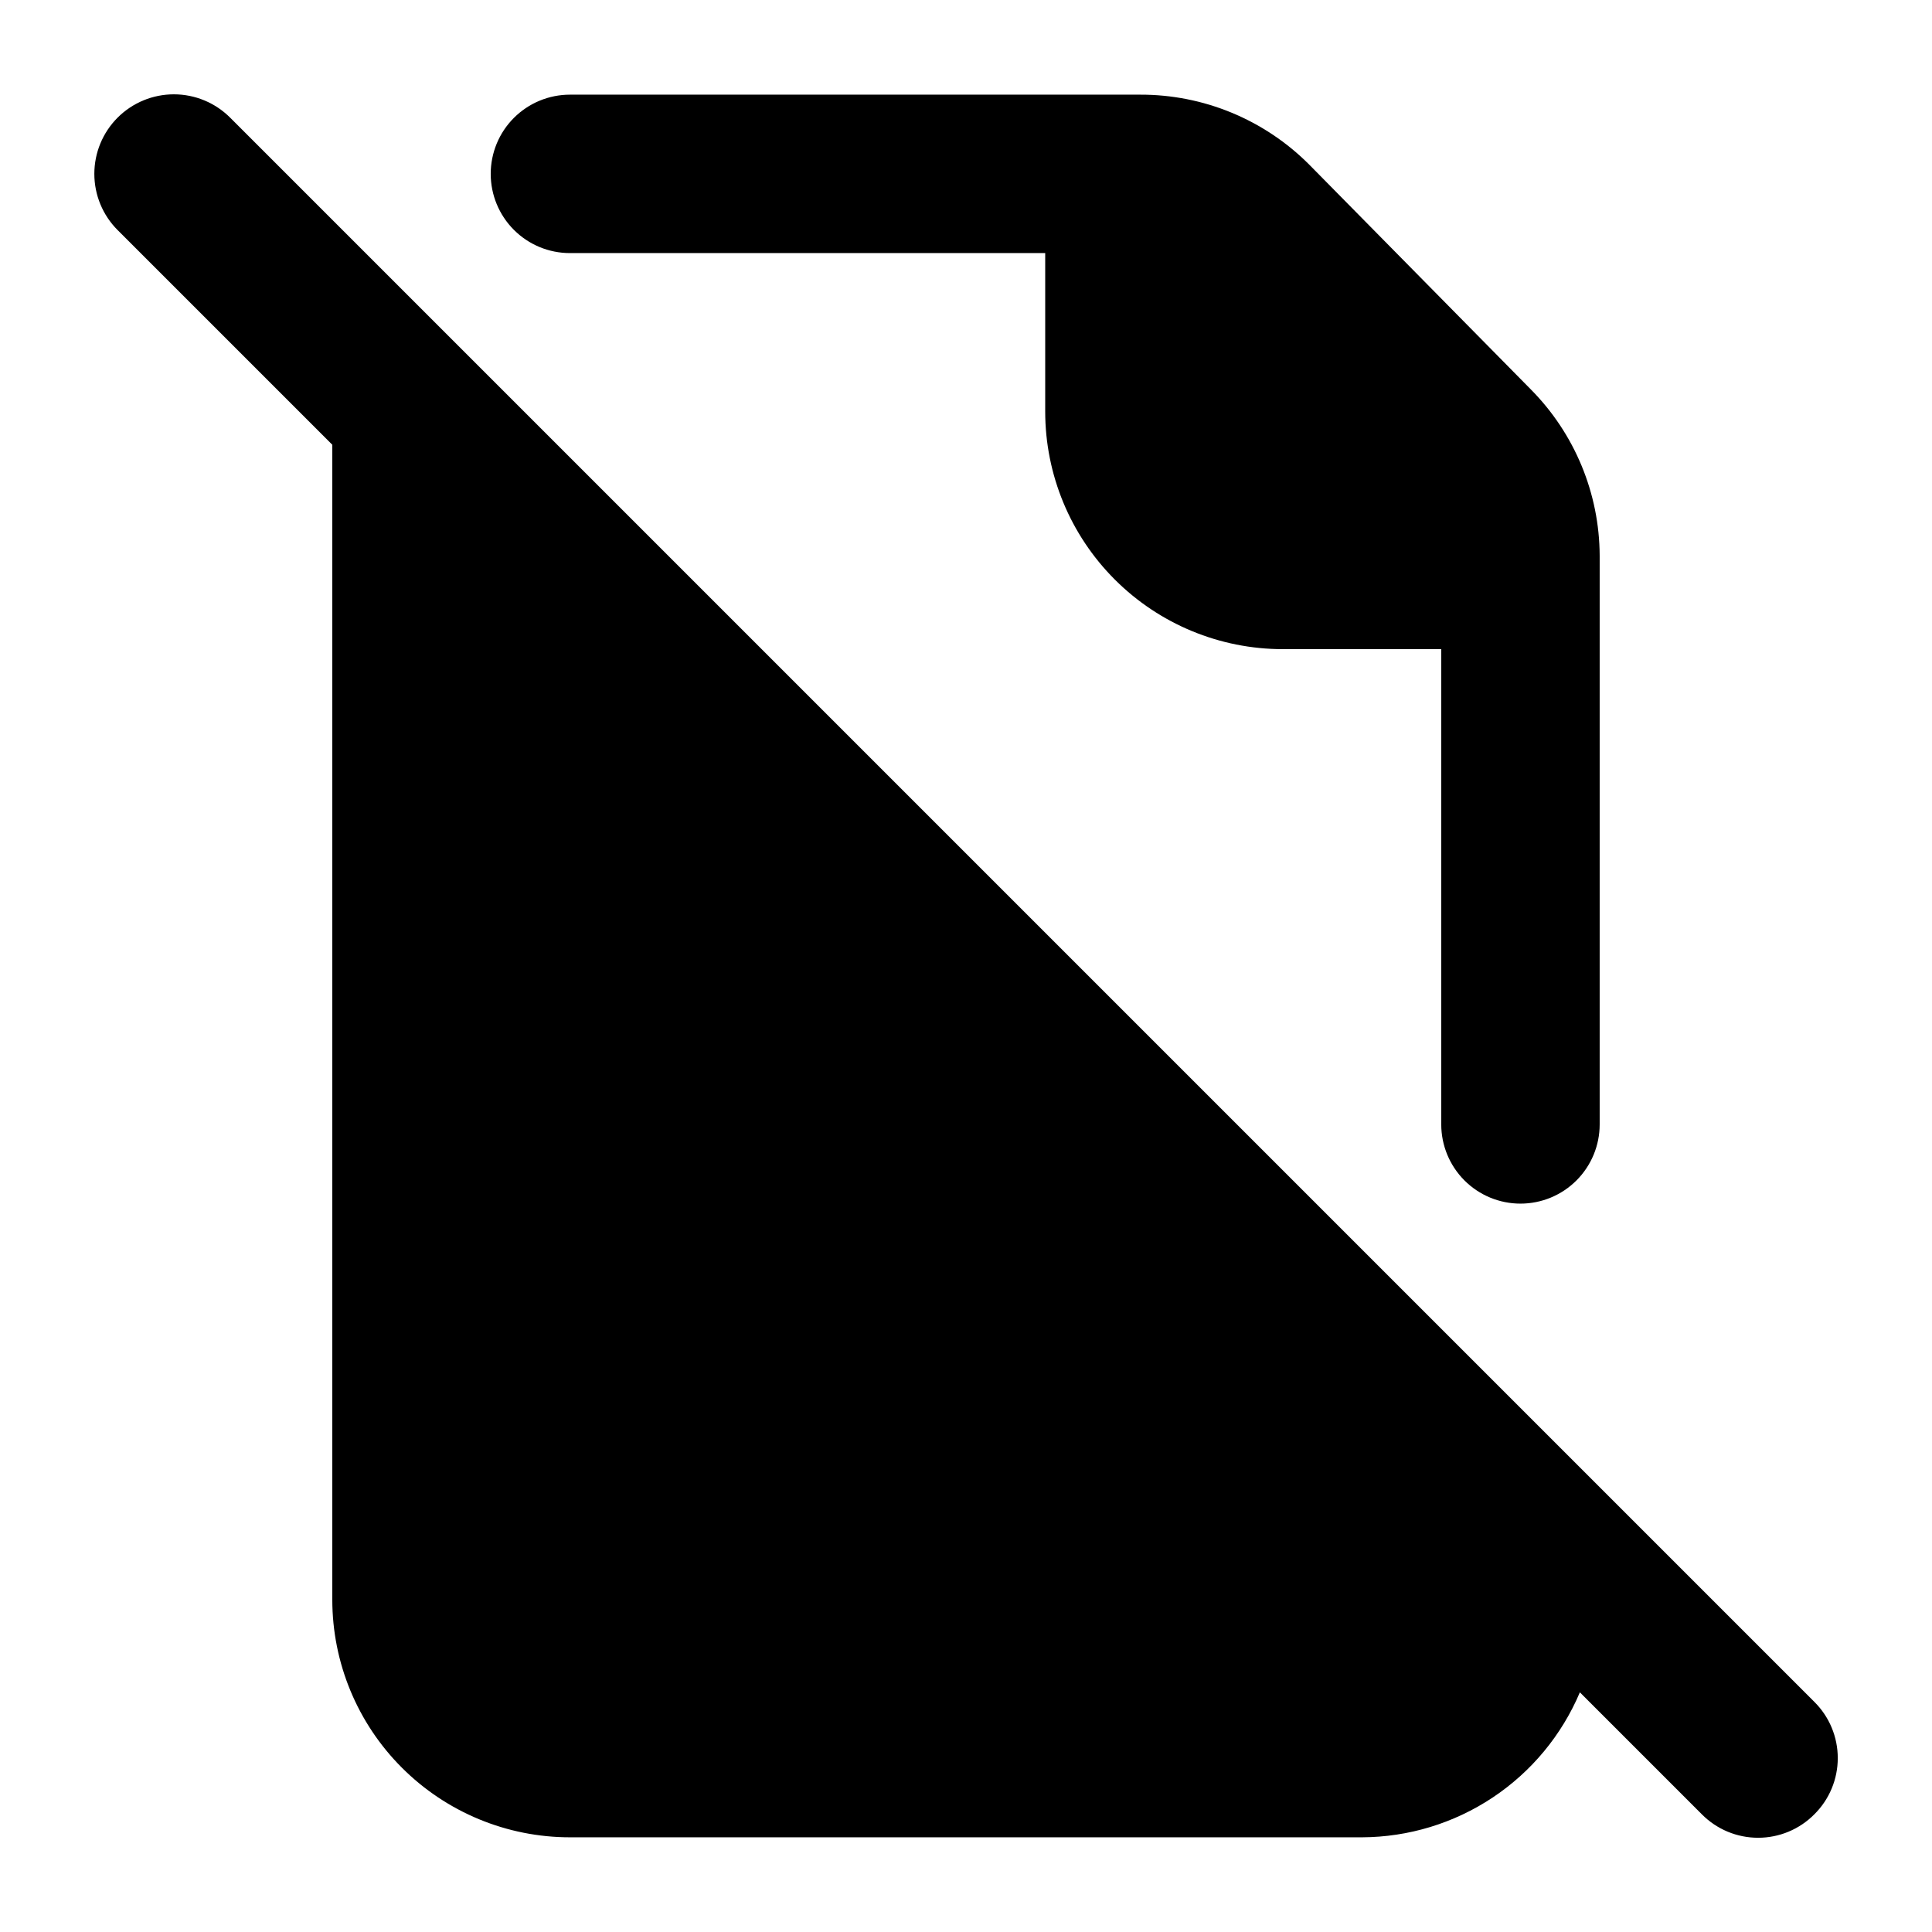
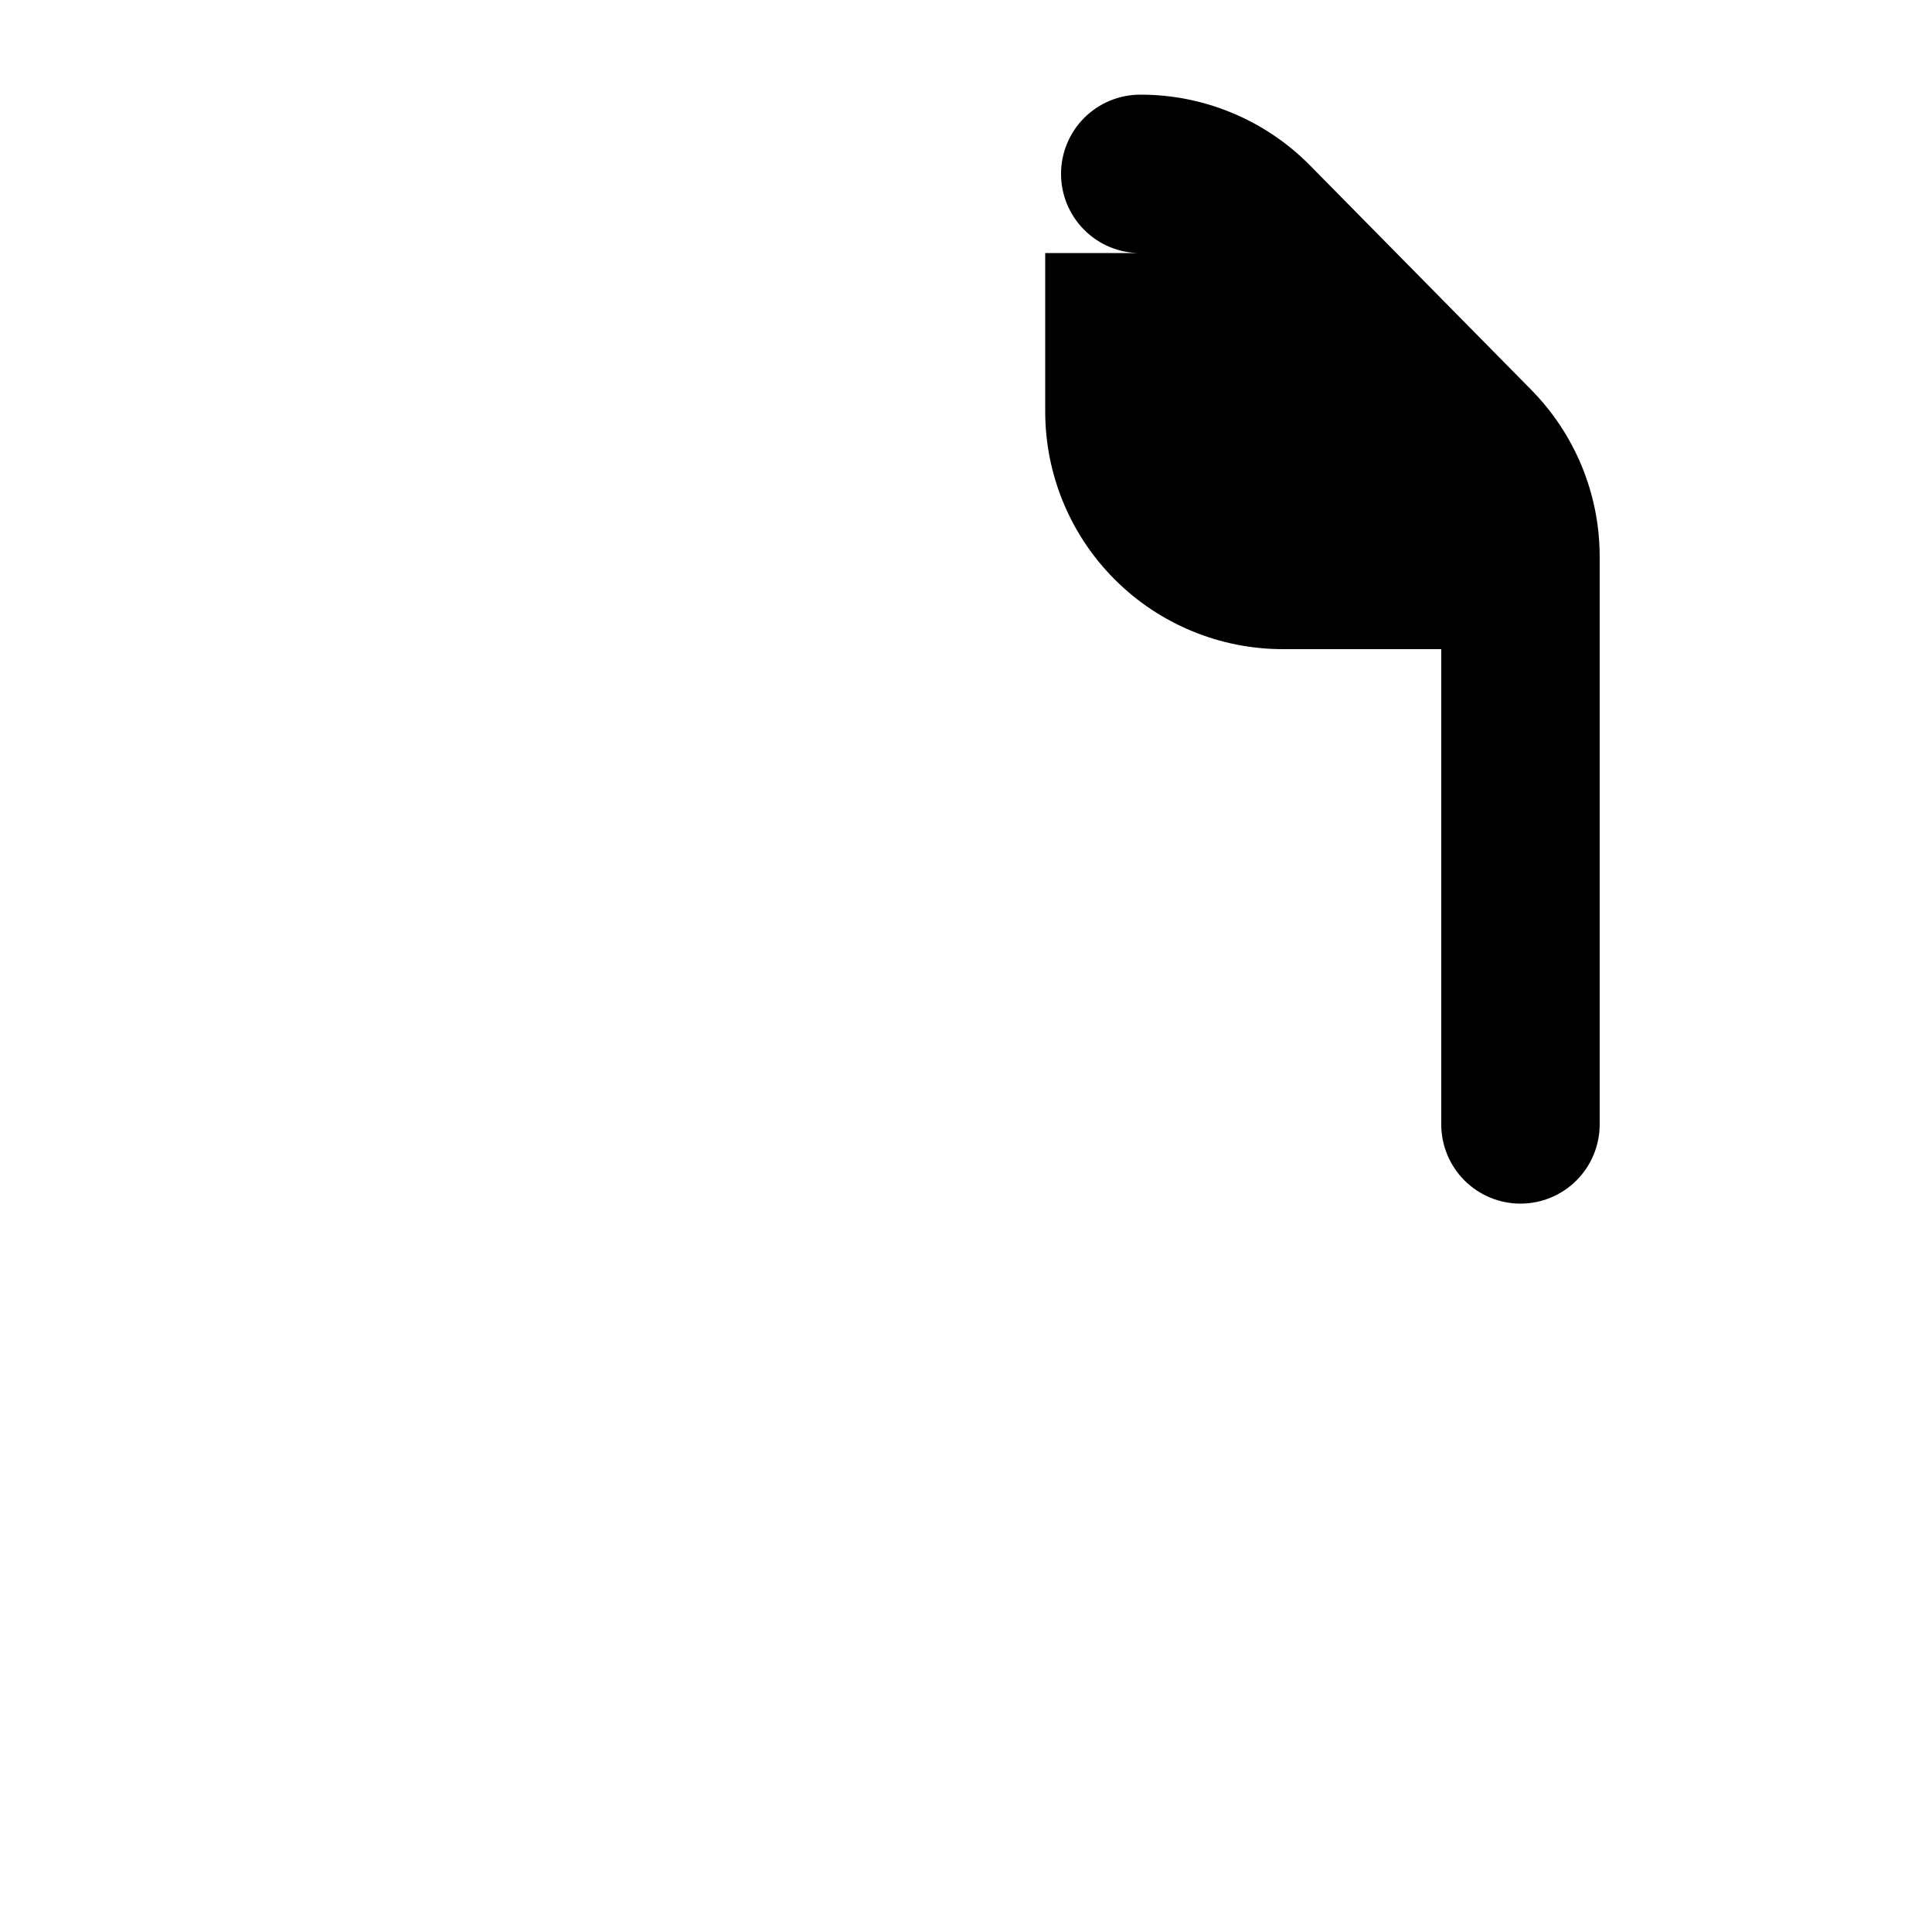
<svg xmlns="http://www.w3.org/2000/svg" fill="#000000" width="800px" height="800px" version="1.1" viewBox="144 144 512 512">
  <g>
-     <path d="m295.04 211.07h125.95v41.984c0 16.703 6.633 32.723 18.445 44.531 11.809 11.812 27.828 18.445 44.527 18.445h41.984v125.95c0 5.566 2.215 10.906 6.148 14.844 3.938 3.938 9.277 6.148 14.844 6.148 5.57 0 10.91-2.211 14.844-6.148 3.938-3.938 6.148-9.277 6.148-14.844v-150.72c-0.066-16.523-6.629-32.355-18.262-44.082l-58.777-59.621c-5.867-5.871-12.84-10.527-20.512-13.699-7.676-3.172-15.898-4.793-24.203-4.773h-151.14c-5.57 0-10.906 2.215-14.844 6.148-3.938 3.938-6.148 9.277-6.148 14.844 0 5.57 2.211 10.906 6.148 14.844s9.273 6.148 14.844 6.148z" />
-     <path d="m624.82 595.01-419.84-419.84c-3.953-3.953-9.312-6.172-14.902-6.172s-10.953 2.219-14.906 6.172-6.172 9.316-6.172 14.906 2.219 10.949 6.172 14.902l56.891 56.891v306.06c0 16.703 6.633 32.723 18.445 44.531 11.809 11.812 27.828 18.445 44.527 18.445h209.92c12.328-0.051 24.367-3.719 34.629-10.547 10.262-6.828 18.293-16.52 23.098-27.871l32.328 32.328c1.953 1.969 4.273 3.531 6.832 4.598 2.559 1.066 5.301 1.613 8.074 1.613 2.773 0 5.516-0.547 8.074-1.613 2.559-1.066 4.879-2.629 6.828-4.598 1.969-1.949 3.531-4.269 4.598-6.828 1.066-2.559 1.613-5.301 1.613-8.074 0-2.773-0.547-5.516-1.613-8.074-1.066-2.559-2.629-4.879-4.598-6.832z" />
+     <path d="m295.04 211.07h125.95v41.984c0 16.703 6.633 32.723 18.445 44.531 11.809 11.812 27.828 18.445 44.527 18.445h41.984v125.95c0 5.566 2.215 10.906 6.148 14.844 3.938 3.938 9.277 6.148 14.844 6.148 5.57 0 10.91-2.211 14.844-6.148 3.938-3.938 6.148-9.277 6.148-14.844v-150.72c-0.066-16.523-6.629-32.355-18.262-44.082l-58.777-59.621c-5.867-5.871-12.84-10.527-20.512-13.699-7.676-3.172-15.898-4.793-24.203-4.773c-5.57 0-10.906 2.215-14.844 6.148-3.938 3.938-6.148 9.277-6.148 14.844 0 5.57 2.211 10.906 6.148 14.844s9.273 6.148 14.844 6.148z" />
  </g>
</svg>